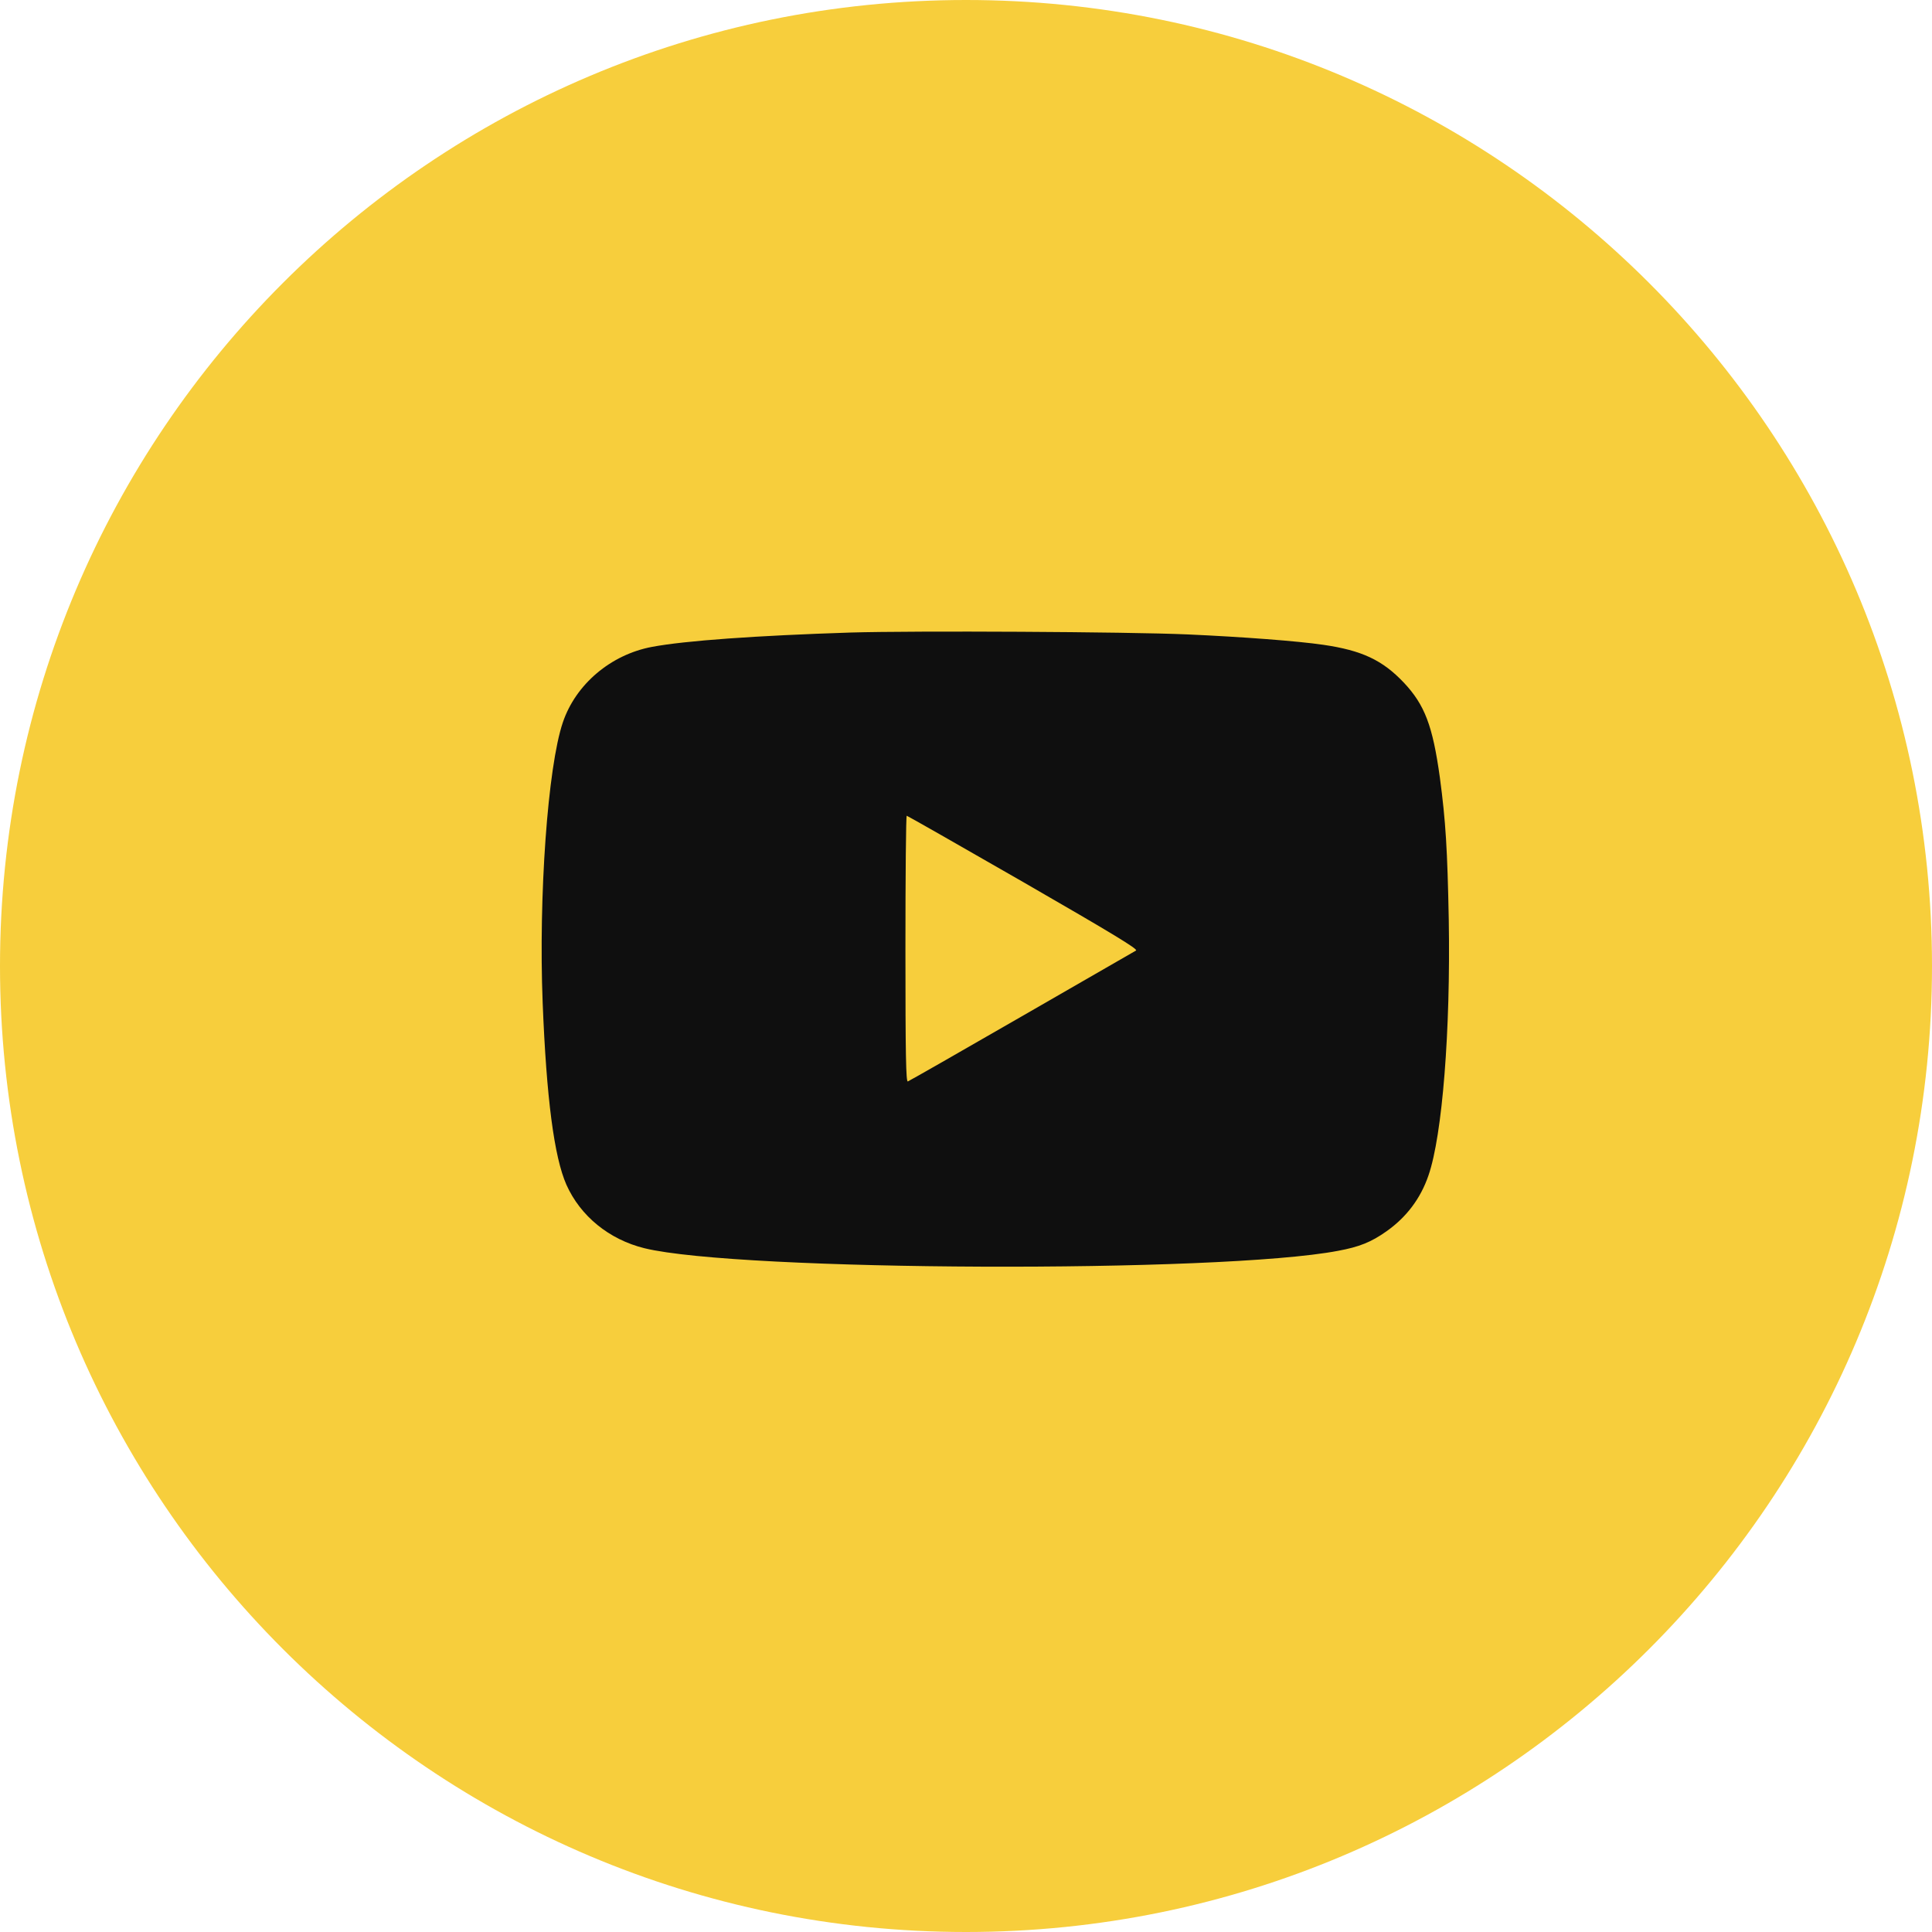
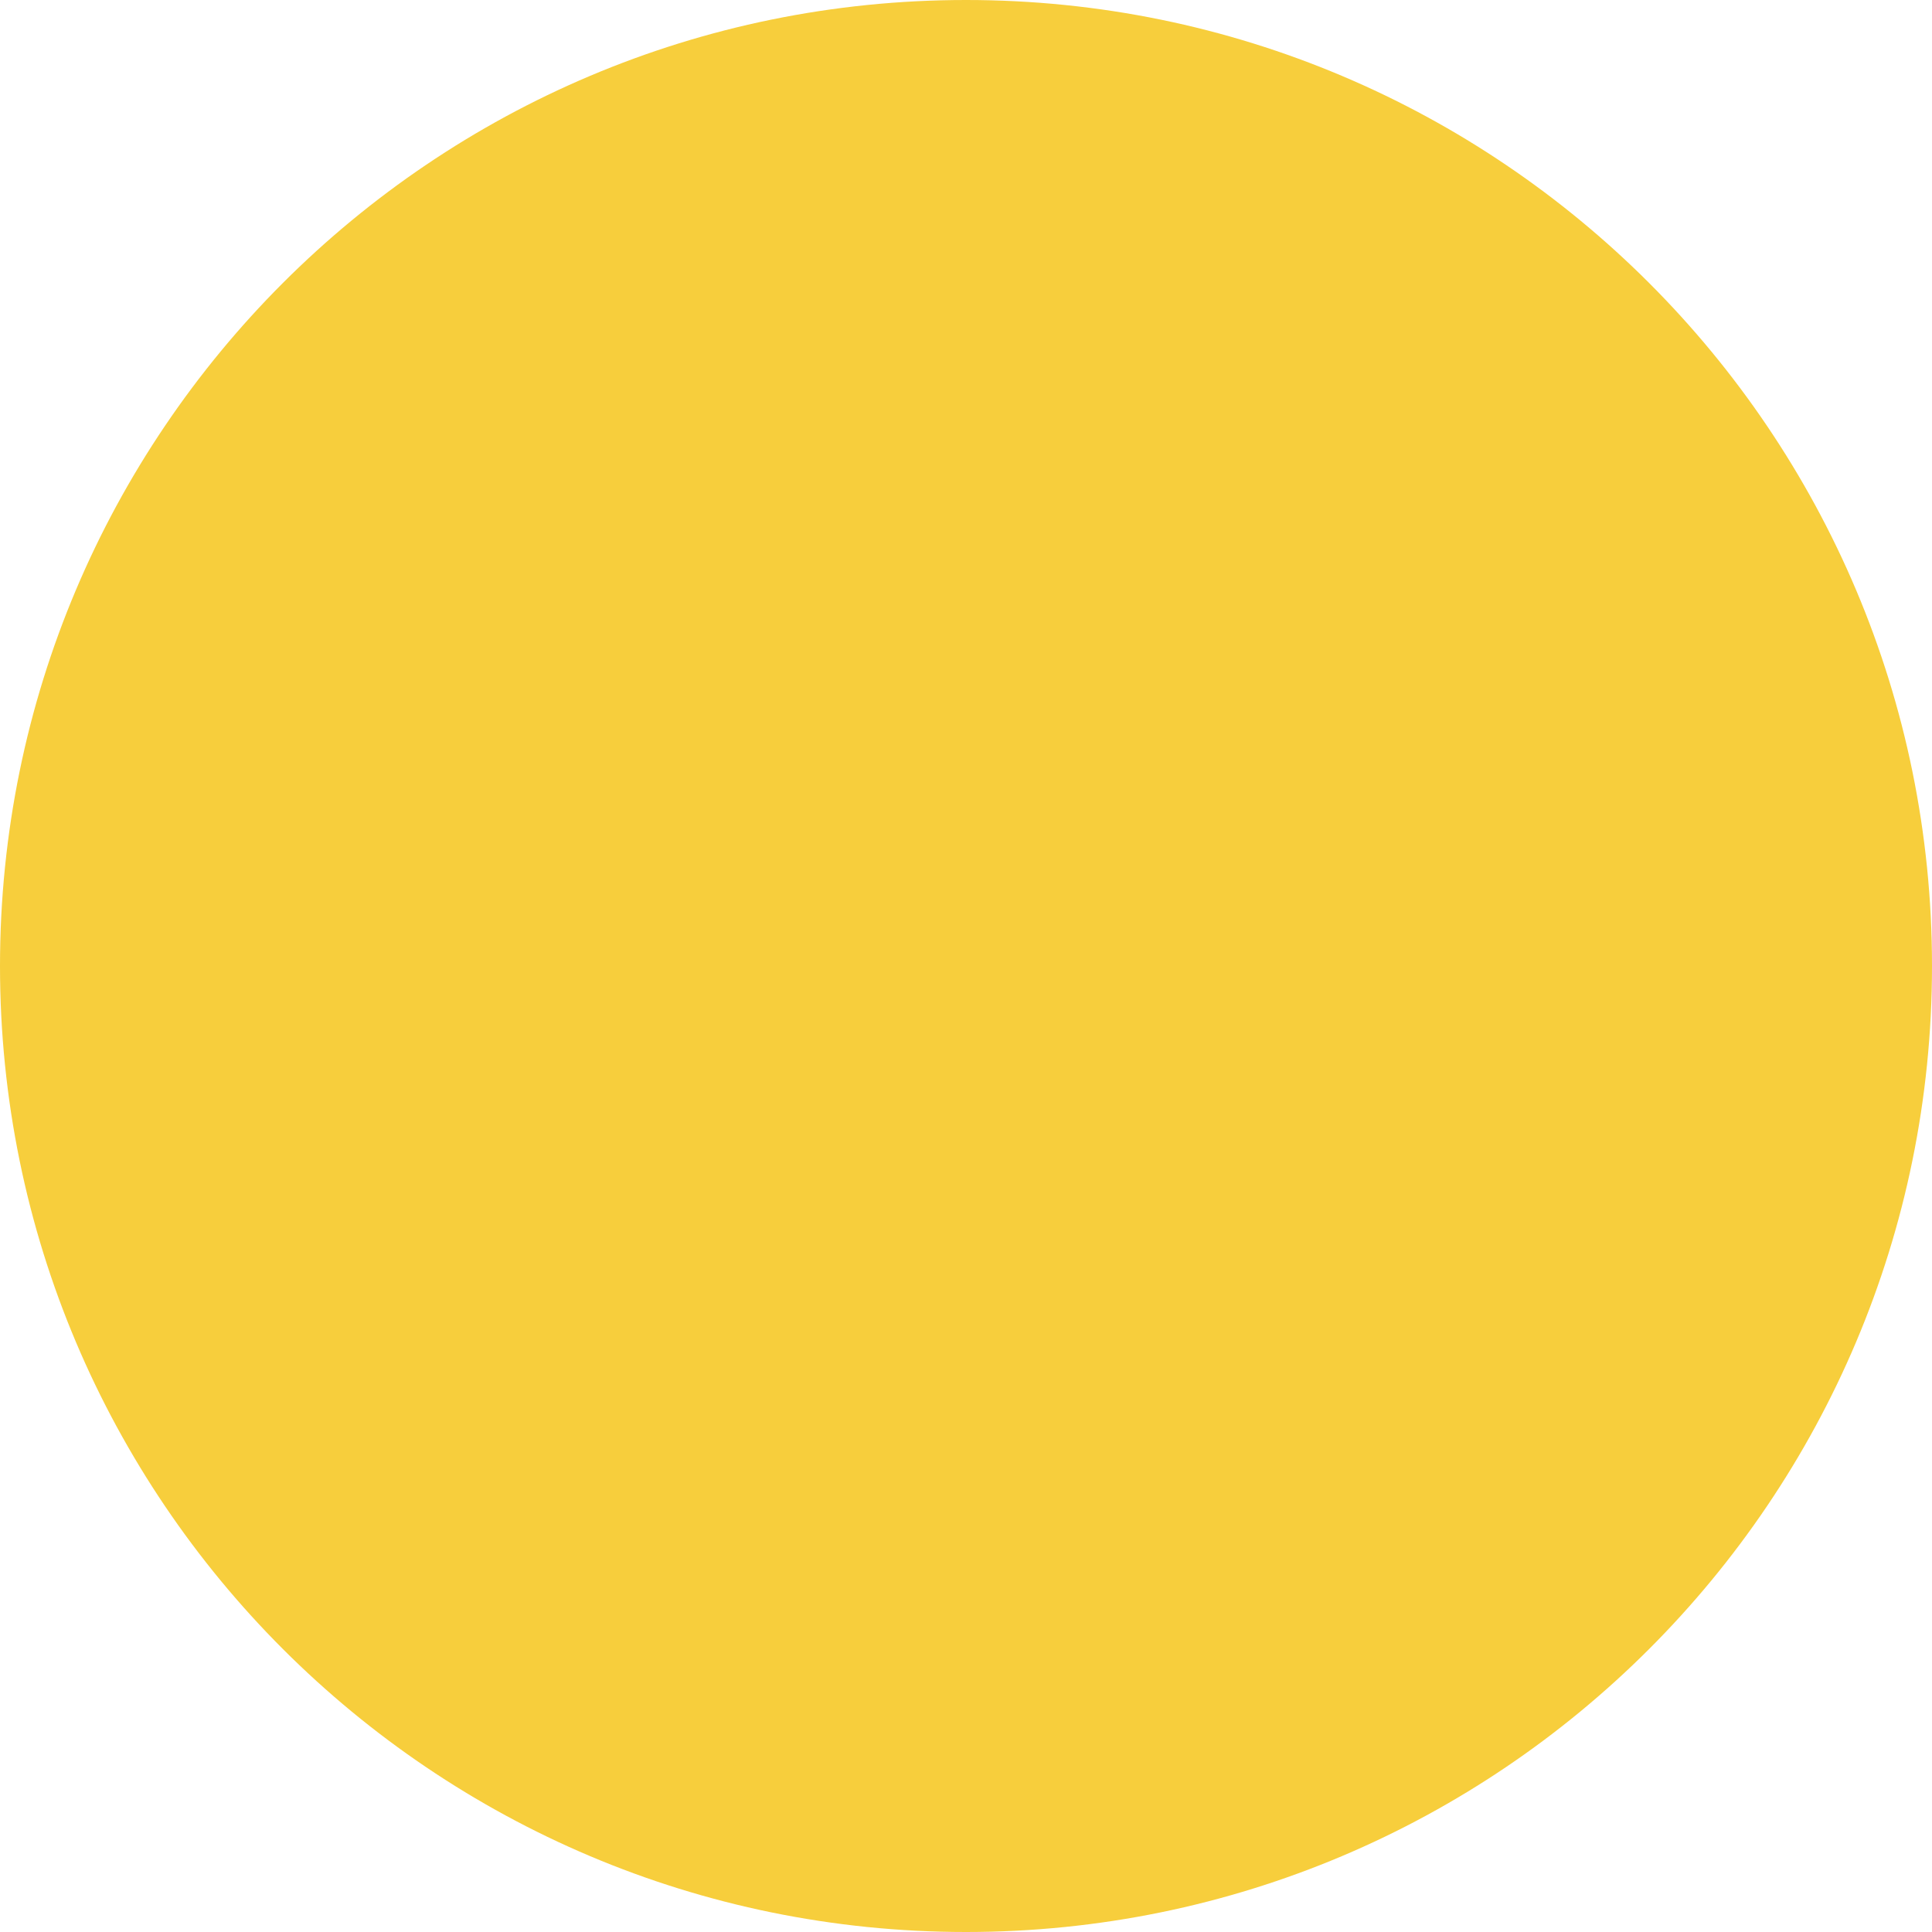
<svg xmlns="http://www.w3.org/2000/svg" width="40" height="40" viewBox="0 0 40 40" fill="none">
  <path fill-rule="evenodd" clip-rule="evenodd" d="M20 40C31.046 40 40 31.046 40 20C40 8.954 31.046 0 20 0C8.954 0 0 8.954 0 20C0 31.046 8.954 40 20 40Z" fill="#F7CE3C" />
-   <path d="M17.612 13.096C15.657 13.159 14.183 13.264 13.498 13.393C12.646 13.553 11.919 14.167 11.653 14.957C11.34 15.876 11.149 18.558 11.235 20.752C11.313 22.738 11.473 23.954 11.727 24.529C12.017 25.178 12.611 25.663 13.342 25.843C15.297 26.323 25.26 26.363 27.703 25.897C28.145 25.815 28.388 25.717 28.704 25.494C29.119 25.201 29.412 24.814 29.576 24.333C29.862 23.504 30.034 21.338 29.995 19.039C29.967 17.592 29.932 17.002 29.811 16.099C29.662 15.024 29.498 14.594 29.064 14.132C28.622 13.667 28.2 13.467 27.398 13.35C26.867 13.272 25.729 13.186 24.591 13.135C23.348 13.08 18.918 13.057 17.612 13.096ZM21.189 18.265C23.039 19.332 23.57 19.653 23.52 19.68C23.485 19.7 22.421 20.314 21.15 21.045C19.883 21.776 18.82 22.382 18.796 22.39C18.757 22.406 18.746 21.85 18.746 19.649C18.746 18.132 18.757 16.889 18.773 16.889C18.785 16.889 19.876 17.51 21.189 18.265Z" fill="#0F0F0F" />
</svg>